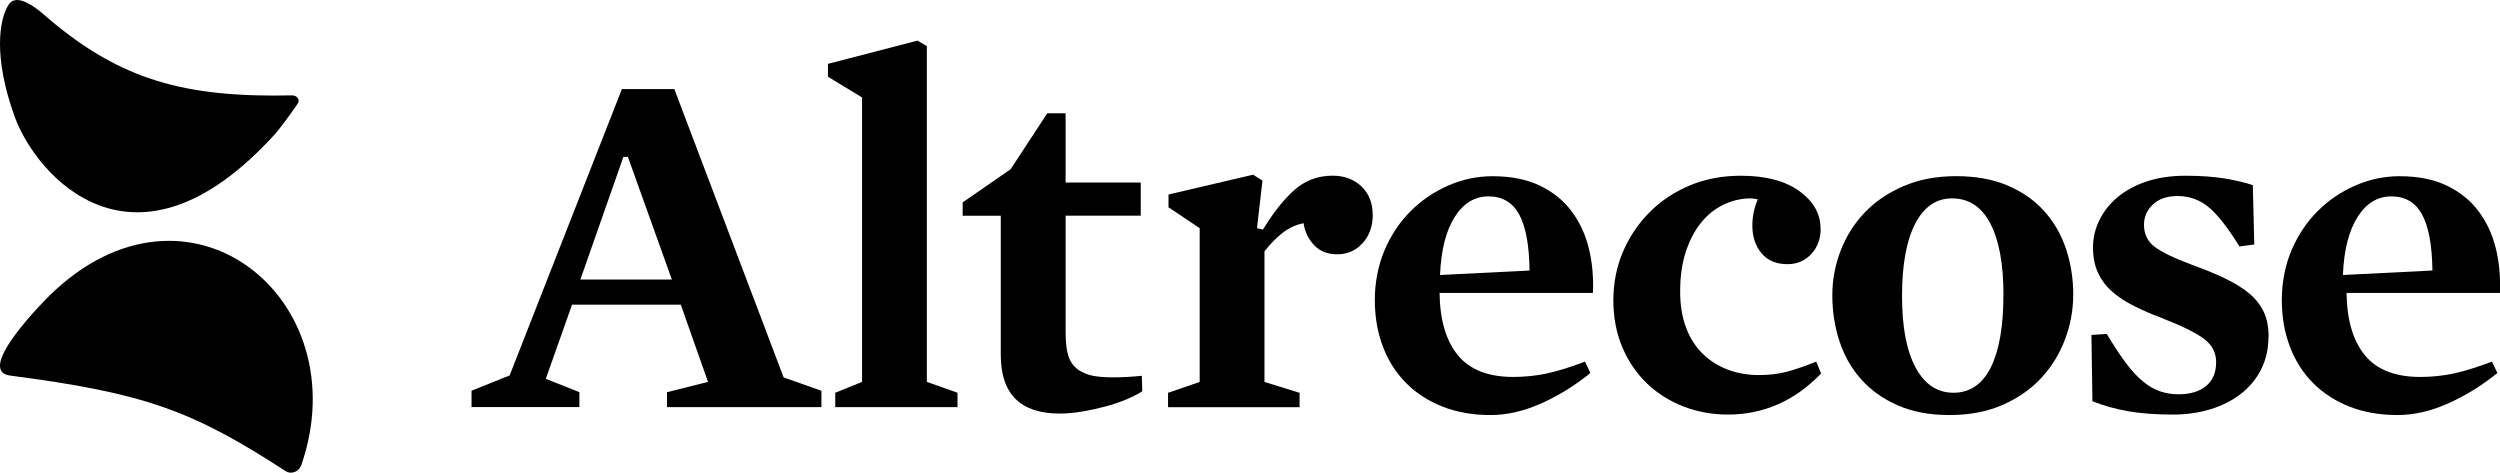
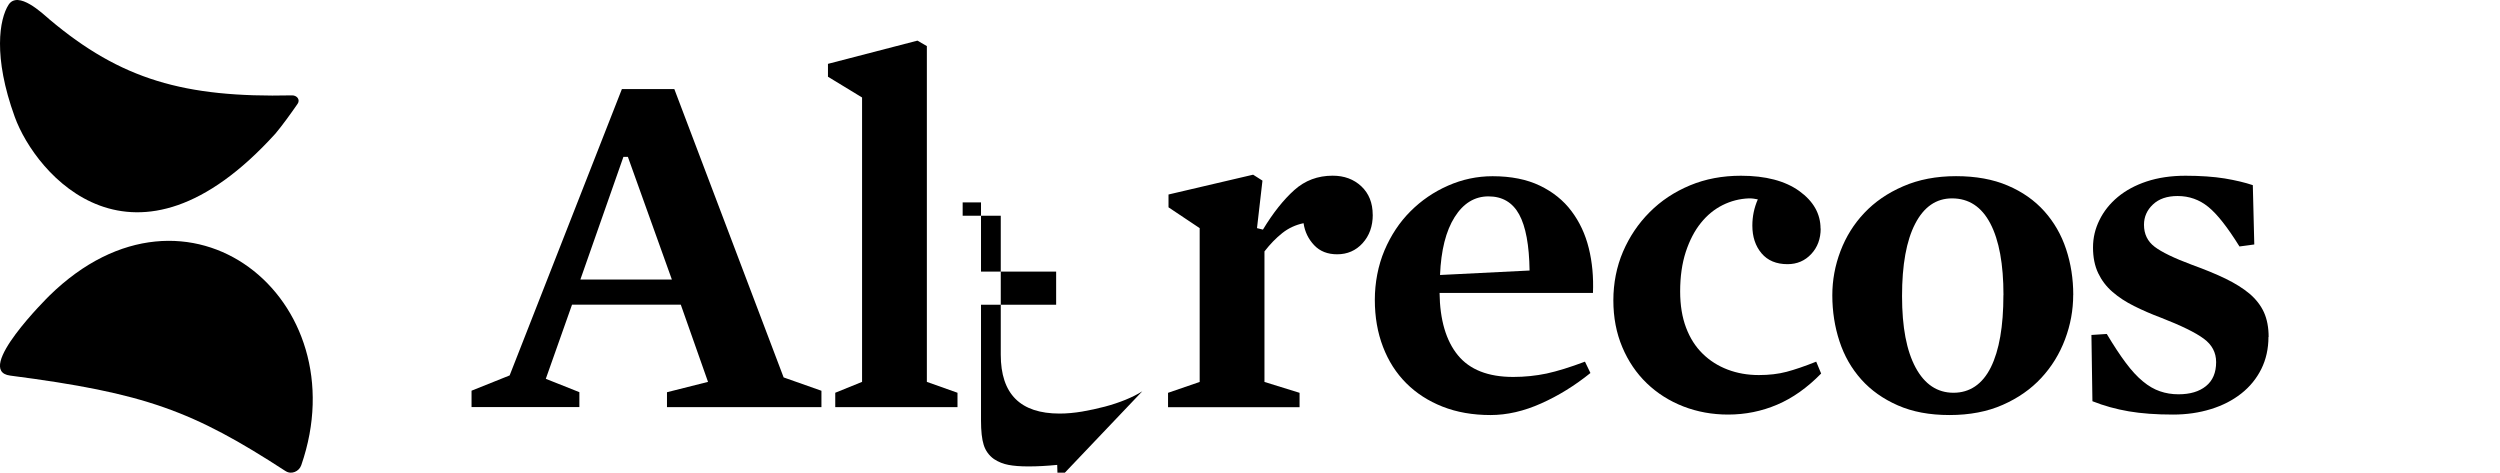
<svg xmlns="http://www.w3.org/2000/svg" id="Layer_4" data-name="Layer 4" viewBox="0 0 425.2 80.39">
  <defs>
    <style>
      .cls-1 {
        stroke-width: 0px;
      }
    </style>
  </defs>
  <g>
    <path class="cls-1" d="M46.85,22.72c1.09-1.29,2.67-3.47,3.77-5.07.48-.69-.12-1.45-.96-1.43-18.3.41-29.09-2.67-41.27-12.94C7.27,2.32,3.07-1.7,1.45.82-.09,3.23-1.23,9.59,2.51,19.88c3.56,9.82,20.23,29.45,44.34,2.84" />
    <path class="cls-1" d="M48.59,80.13c.96.63,2.28.07,2.65-1.01,9.8-28.24-19.27-51.95-42.86-28.81-.08.08-12.95,12.76-6.65,13.57,22.98,2.98,31.06,5.99,46.85,16.25" />
  </g>
  <path class="cls-1" d="M106.79,26.68h-.76l-7.32,20.86h15.56l-7.48-20.86ZM139.71,66.46v2.78h-26.27v-2.53l6.98-1.76-4.63-13.13h-18.5l-4.46,12.61,5.71,2.27v2.53h-18.34v-2.78l6.48-2.6,19.09-48.7h8.92l18.59,49.04,6.43,2.27Z" />
  <polygon class="cls-1" points="162.85 66.8 162.85 69.24 142.06 69.24 142.06 66.8 146.62 64.95 146.62 16.58 140.82 13.05 140.82 10.86 156.04 6.91 157.64 7.84 157.64 64.95 162.85 66.8" />
  <g>
-     <path class="cls-1" d="M194.28,66.55c-.79.51-1.73.98-2.82,1.43-1.1.45-2.27.84-3.54,1.18-1.26.33-2.55.61-3.87.84-1.32.22-2.6.34-3.83.34-6.68,0-10.01-3.33-10.01-10.01v-23.64h-6.48v-2.27l8.16-5.64,6.23-9.51h3.12v11.77h12.78v5.64h-12.78v19.68c0,1.8.15,3.18.46,4.16.31.98.88,1.78,1.73,2.4.79.51,1.61.84,2.49,1,.87.17,2,.26,3.4.26,1.52,0,3.14-.09,4.88-.26l.08,2.61Z" />
+     <path class="cls-1" d="M194.28,66.55c-.79.51-1.73.98-2.82,1.43-1.1.45-2.27.84-3.54,1.18-1.26.33-2.55.61-3.87.84-1.32.22-2.6.34-3.83.34-6.68,0-10.01-3.33-10.01-10.01v-23.64h-6.48v-2.27h3.12v11.77h12.78v5.64h-12.78v19.68c0,1.8.15,3.18.46,4.16.31.98.88,1.78,1.73,2.4.79.51,1.61.84,2.49,1,.87.17,2,.26,3.4.26,1.52,0,3.14-.09,4.88-.26l.08,2.61Z" />
    <path class="cls-1" d="M233.48,36.52c0,1.97-.58,3.57-1.73,4.84-1.14,1.26-2.59,1.89-4.33,1.89-1.62,0-2.93-.51-3.91-1.55-.98-1.04-1.59-2.28-1.8-3.74-1.35.28-2.56.84-3.62,1.68-1.06.84-2.07,1.88-3.03,3.12v22.2l5.97,1.85v2.44h-22.37v-2.44l5.38-1.85v-26.16l-5.3-3.54v-2.18l14.39-3.37,1.59,1.01-.93,8.08,1.01.25c1.73-2.86,3.52-5.1,5.34-6.73,1.82-1.63,3.99-2.44,6.52-2.44,1.96,0,3.59.6,4.88,1.81,1.28,1.21,1.93,2.82,1.93,4.84" />
    <path class="cls-1" d="M260.15,46.02c-.06-4.32-.65-7.5-1.77-9.55-1.12-2.04-2.86-3.07-5.22-3.07s-4.28,1.18-5.76,3.53c-1.48,2.35-2.31,5.64-2.48,9.84l15.23-.76ZM244.84,49.81c.06,4.6,1.1,8.14,3.11,10.6,2.02,2.47,5.16,3.7,9.42,3.7,1.97,0,3.85-.2,5.68-.58,1.83-.4,4-1.07,6.52-2.02l.93,1.93c-2.64,2.13-5.43,3.86-8.37,5.17-2.94,1.32-5.82,1.98-8.62,1.98-3.03,0-5.75-.48-8.16-1.43-2.41-.95-4.47-2.28-6.18-3.99-1.71-1.71-3.03-3.77-3.95-6.18-.93-2.41-1.39-5.08-1.39-7.99s.55-5.83,1.64-8.41c1.1-2.58,2.56-4.79,4.42-6.65,1.85-1.85,3.98-3.31,6.4-4.37,2.41-1.06,4.93-1.6,7.57-1.6,3.14,0,5.82.54,8.03,1.6,2.22,1.07,4.02,2.51,5.38,4.33,1.38,1.83,2.36,3.92,2.95,6.31.59,2.38.82,4.92.71,7.61h-26.07Z" />
    <path class="cls-1" d="M309.66,38.87c0,1.74-.53,3.18-1.6,4.33s-2.41,1.73-4.04,1.73c-1.91,0-3.38-.62-4.42-1.85-1.04-1.24-1.56-2.8-1.56-4.71,0-1.57.31-3.05.93-4.46-.28-.06-.53-.1-.76-.13-.22-.03-.48-.04-.76-.04-1.57.06-3.05.44-4.46,1.14-1.4.7-2.64,1.71-3.7,3.03-1.07,1.32-1.92,2.96-2.57,4.92-.64,1.97-.96,4.2-.96,6.73,0,2.36.34,4.42,1.01,6.18.67,1.77,1.61,3.24,2.82,4.42,1.2,1.18,2.62,2.08,4.25,2.7,1.63.62,3.39.93,5.3.93,1.74,0,3.31-.18,4.71-.55,1.4-.37,3.08-.94,5.05-1.73l.84,2.02c-2.36,2.41-4.85,4.18-7.49,5.3-2.63,1.12-5.41,1.68-8.33,1.68-2.7,0-5.23-.46-7.61-1.38-2.39-.93-4.46-2.25-6.23-3.95-1.77-1.71-3.16-3.76-4.16-6.14-1.01-2.39-1.52-5.03-1.52-7.95s.55-5.74,1.64-8.28c1.1-2.55,2.6-4.79,4.54-6.73,1.93-1.94,4.22-3.45,6.85-4.55,2.64-1.1,5.52-1.64,8.67-1.64,4.2,0,7.51.87,9.92,2.6,2.41,1.74,3.62,3.87,3.62,6.4" />
    <path class="cls-1" d="M340.75,50.19c0-5.26-.74-9.32-2.23-12.17-1.49-2.85-3.66-4.28-6.52-4.28-2.69,0-4.78,1.44-6.27,4.32-1.49,2.88-2.23,6.98-2.23,12.29s.77,9.31,2.31,12.17c1.54,2.85,3.69,4.28,6.44,4.28s4.92-1.44,6.35-4.32c1.43-2.88,2.14-6.98,2.14-12.29M352.61,50.15c0,2.58-.46,5.1-1.39,7.57-.93,2.47-2.27,4.65-4.04,6.56-1.77,1.91-3.95,3.43-6.56,4.58-2.6,1.15-5.62,1.73-9.04,1.73s-6.3-.55-8.79-1.64c-2.5-1.1-4.57-2.56-6.23-4.42s-2.89-4.01-3.7-6.48c-.81-2.46-1.22-5.08-1.22-7.82,0-2.58.46-5.09,1.39-7.53.93-2.44,2.27-4.6,4.04-6.47,1.77-1.88,3.97-3.4,6.61-4.54,2.63-1.15,5.64-1.73,9-1.73s6.3.53,8.79,1.6c2.5,1.06,4.57,2.52,6.23,4.37,1.65,1.85,2.89,3.99,3.7,6.44.81,2.44,1.22,5.03,1.22,7.78" />
    <path class="cls-1" d="M385.82,57.3c0,2.01-.41,3.84-1.22,5.47-.81,1.62-1.94,3.01-3.4,4.16-1.46,1.15-3.18,2.04-5.17,2.65-1.99.62-4.13.93-6.44.93-2.86,0-5.37-.18-7.53-.55-2.16-.37-4.22-.94-6.18-1.72l-.17-11.27,2.61-.17c1.18,1.97,2.25,3.6,3.24,4.92.98,1.31,1.95,2.37,2.91,3.15.95.79,1.92,1.35,2.9,1.68.98.34,2.03.51,3.15.51,1.97,0,3.52-.46,4.67-1.39,1.15-.93,1.73-2.28,1.73-4.08,0-1.63-.7-2.96-2.11-3.99-1.4-1.04-3.84-2.23-7.31-3.58-1.63-.61-3.14-1.27-4.54-1.97-1.4-.7-2.63-1.5-3.66-2.4-1.04-.89-1.85-1.96-2.44-3.19-.59-1.24-.88-2.7-.88-4.37s.37-3.19,1.1-4.67c.73-1.49,1.77-2.79,3.11-3.91,1.35-1.12,2.99-2.01,4.92-2.65,1.94-.64,4.13-.97,6.61-.97s4.79.16,6.65.46c1.85.31,3.45.69,4.79,1.14l.25,10.09-2.52.34c-2.02-3.25-3.78-5.5-5.3-6.73-1.51-1.23-3.25-1.85-5.22-1.85-1.79,0-3.19.48-4.2,1.44-1.01.95-1.52,2.1-1.52,3.45,0,1.57.6,2.82,1.81,3.74s3.32,1.94,6.35,3.07c2.18.79,4.09,1.57,5.72,2.36,1.62.79,2.98,1.64,4.08,2.56,1.09.93,1.9,1.98,2.44,3.15.53,1.18.8,2.58.8,4.21" />
-     <path class="cls-1" d="M413.71,46.02c-.06-4.32-.65-7.5-1.77-9.55-1.12-2.04-2.86-3.07-5.22-3.07s-4.28,1.18-5.76,3.53c-1.48,2.35-2.31,5.64-2.48,9.84l15.23-.76ZM399.1,49.81c.06,4.6,1.1,8.14,3.11,10.6,2.02,2.47,5.16,3.7,9.42,3.7,1.97,0,3.85-.2,5.68-.58,1.83-.4,4-1.07,6.52-2.02l.93,1.93c-2.64,2.13-5.43,3.86-8.37,5.17-2.94,1.32-5.82,1.98-8.62,1.98-3.03,0-5.75-.48-8.16-1.43-2.41-.95-4.47-2.28-6.18-3.99-1.71-1.71-3.03-3.77-3.95-6.18-.93-2.41-1.39-5.08-1.39-7.99s.55-5.83,1.64-8.41c1.1-2.58,2.56-4.79,4.42-6.65s3.98-3.31,6.4-4.37c2.41-1.06,4.94-1.6,7.57-1.6,3.14,0,5.82.54,8.03,1.6,2.22,1.07,4.02,2.51,5.38,4.33,1.38,1.83,2.36,3.92,2.95,6.31.59,2.38.82,4.92.71,7.61h-26.07Z" />
  </g>
</svg>